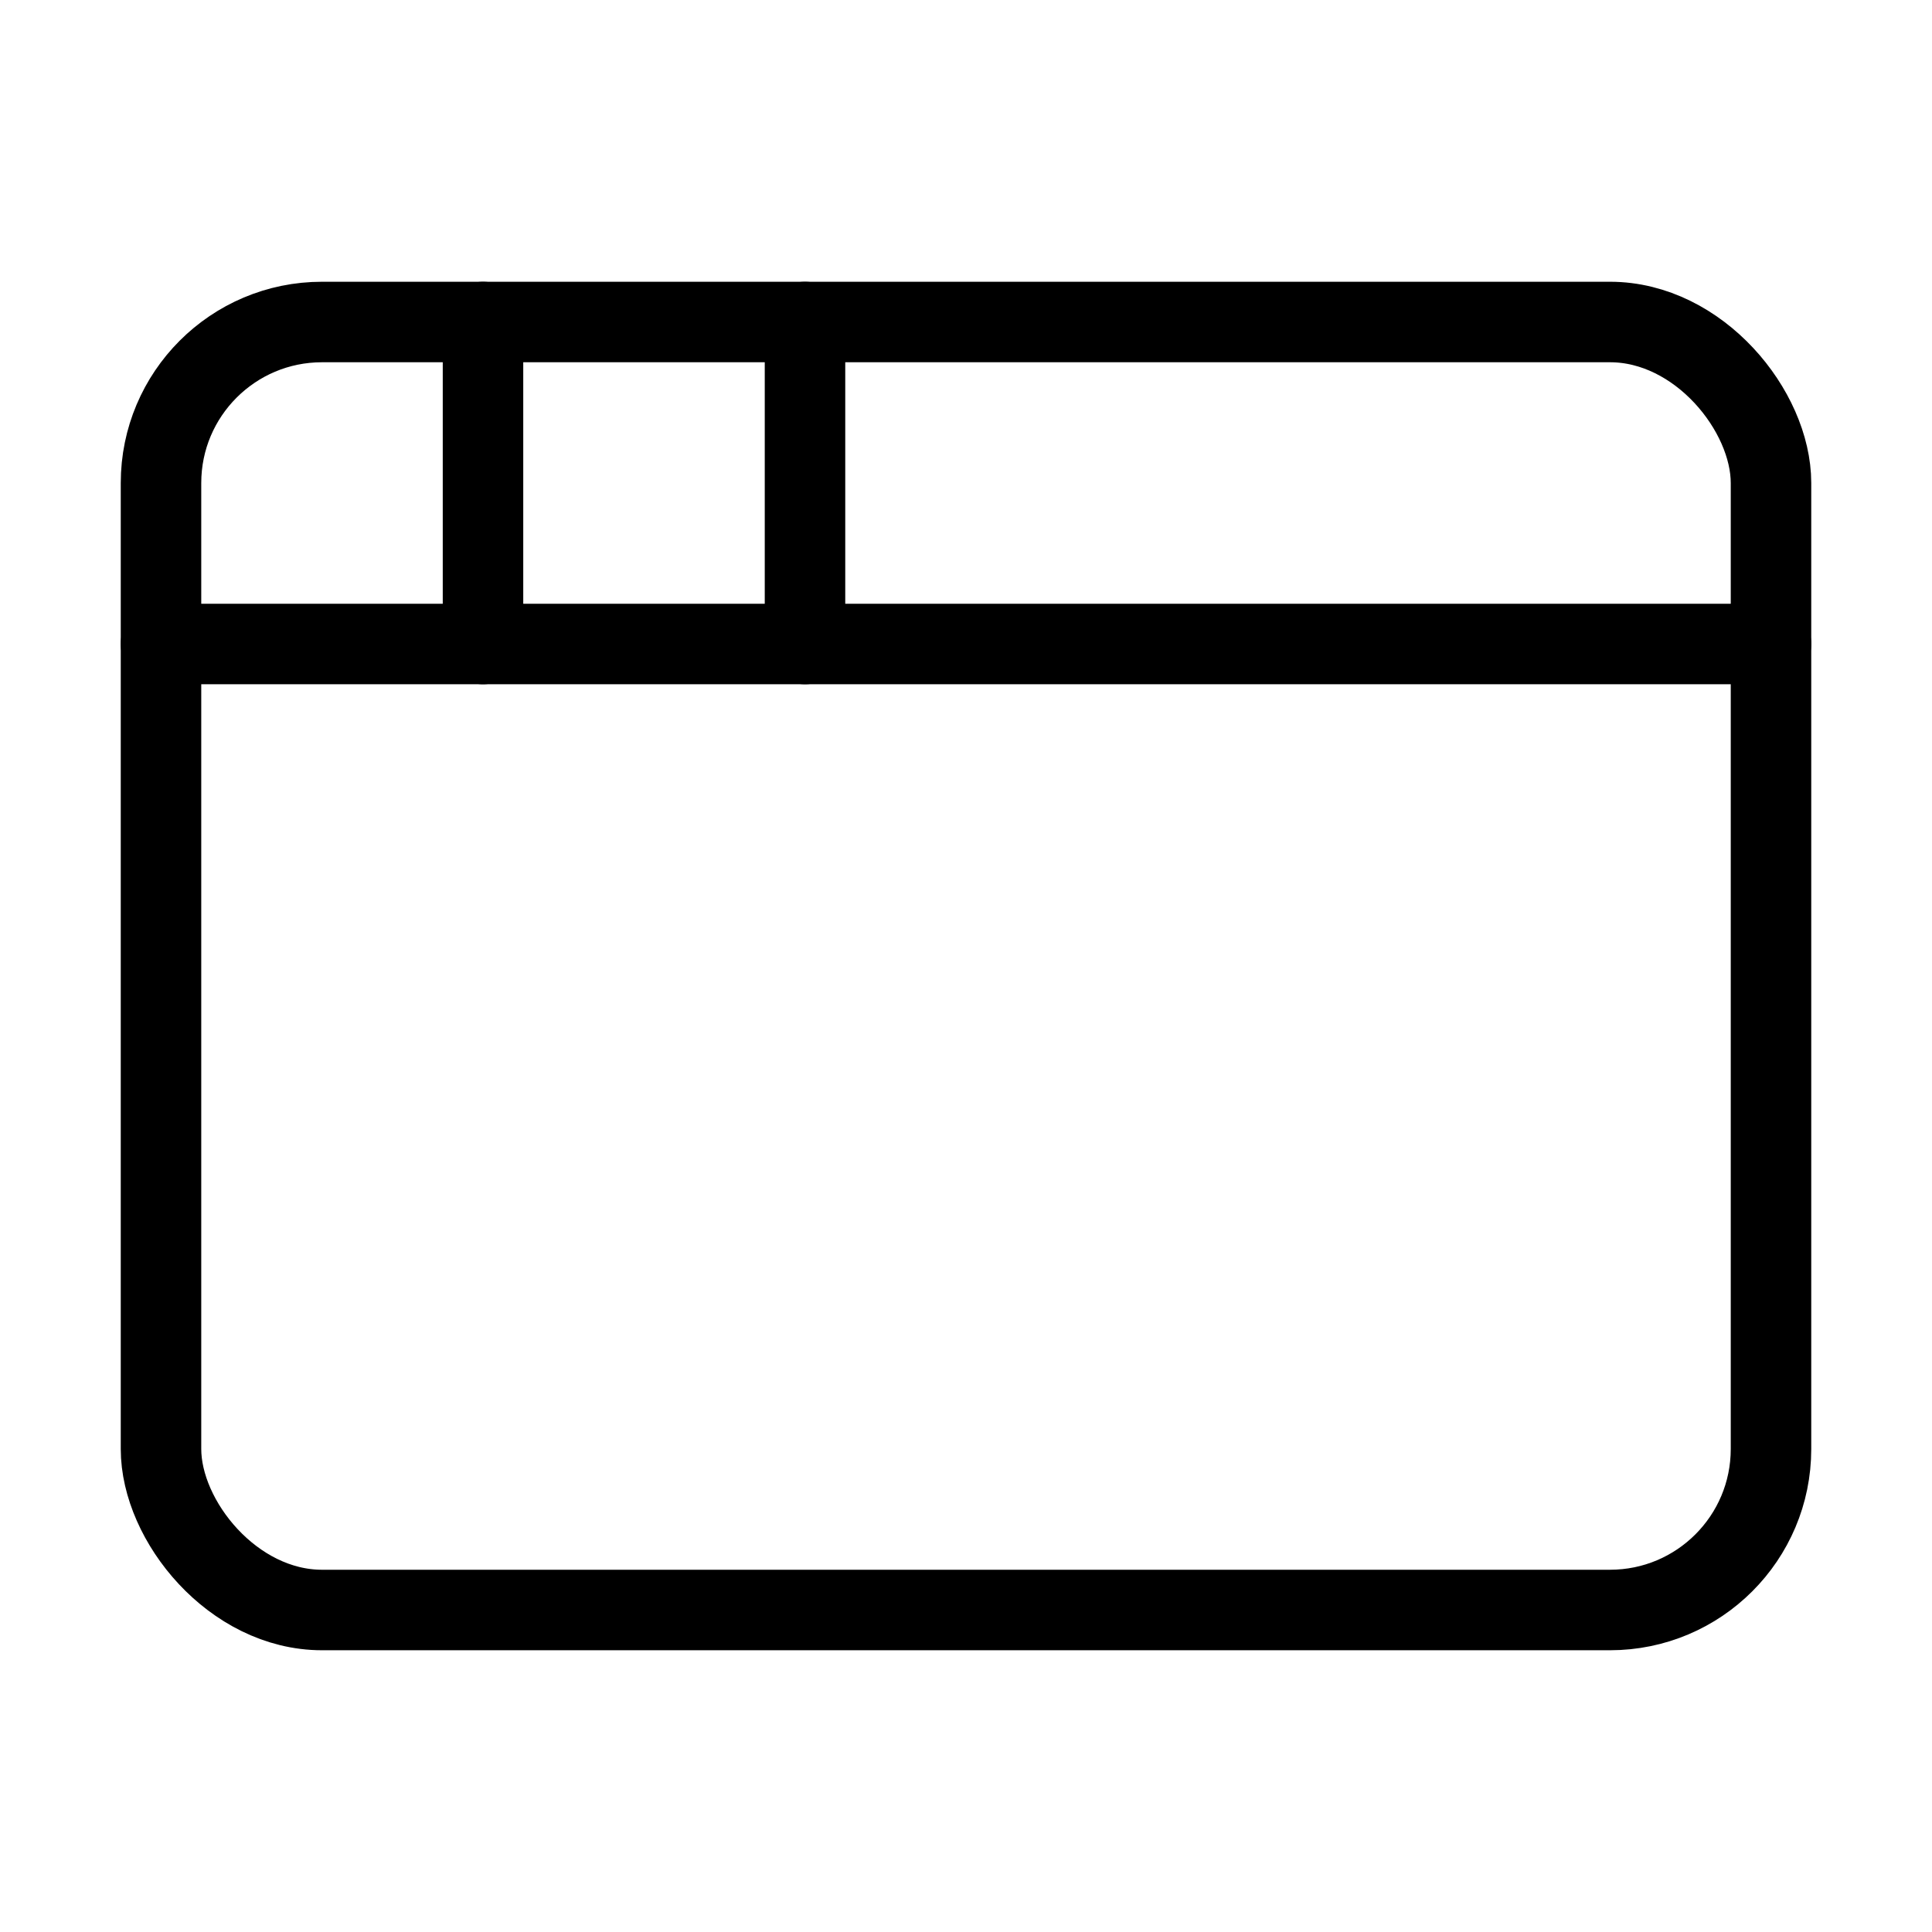
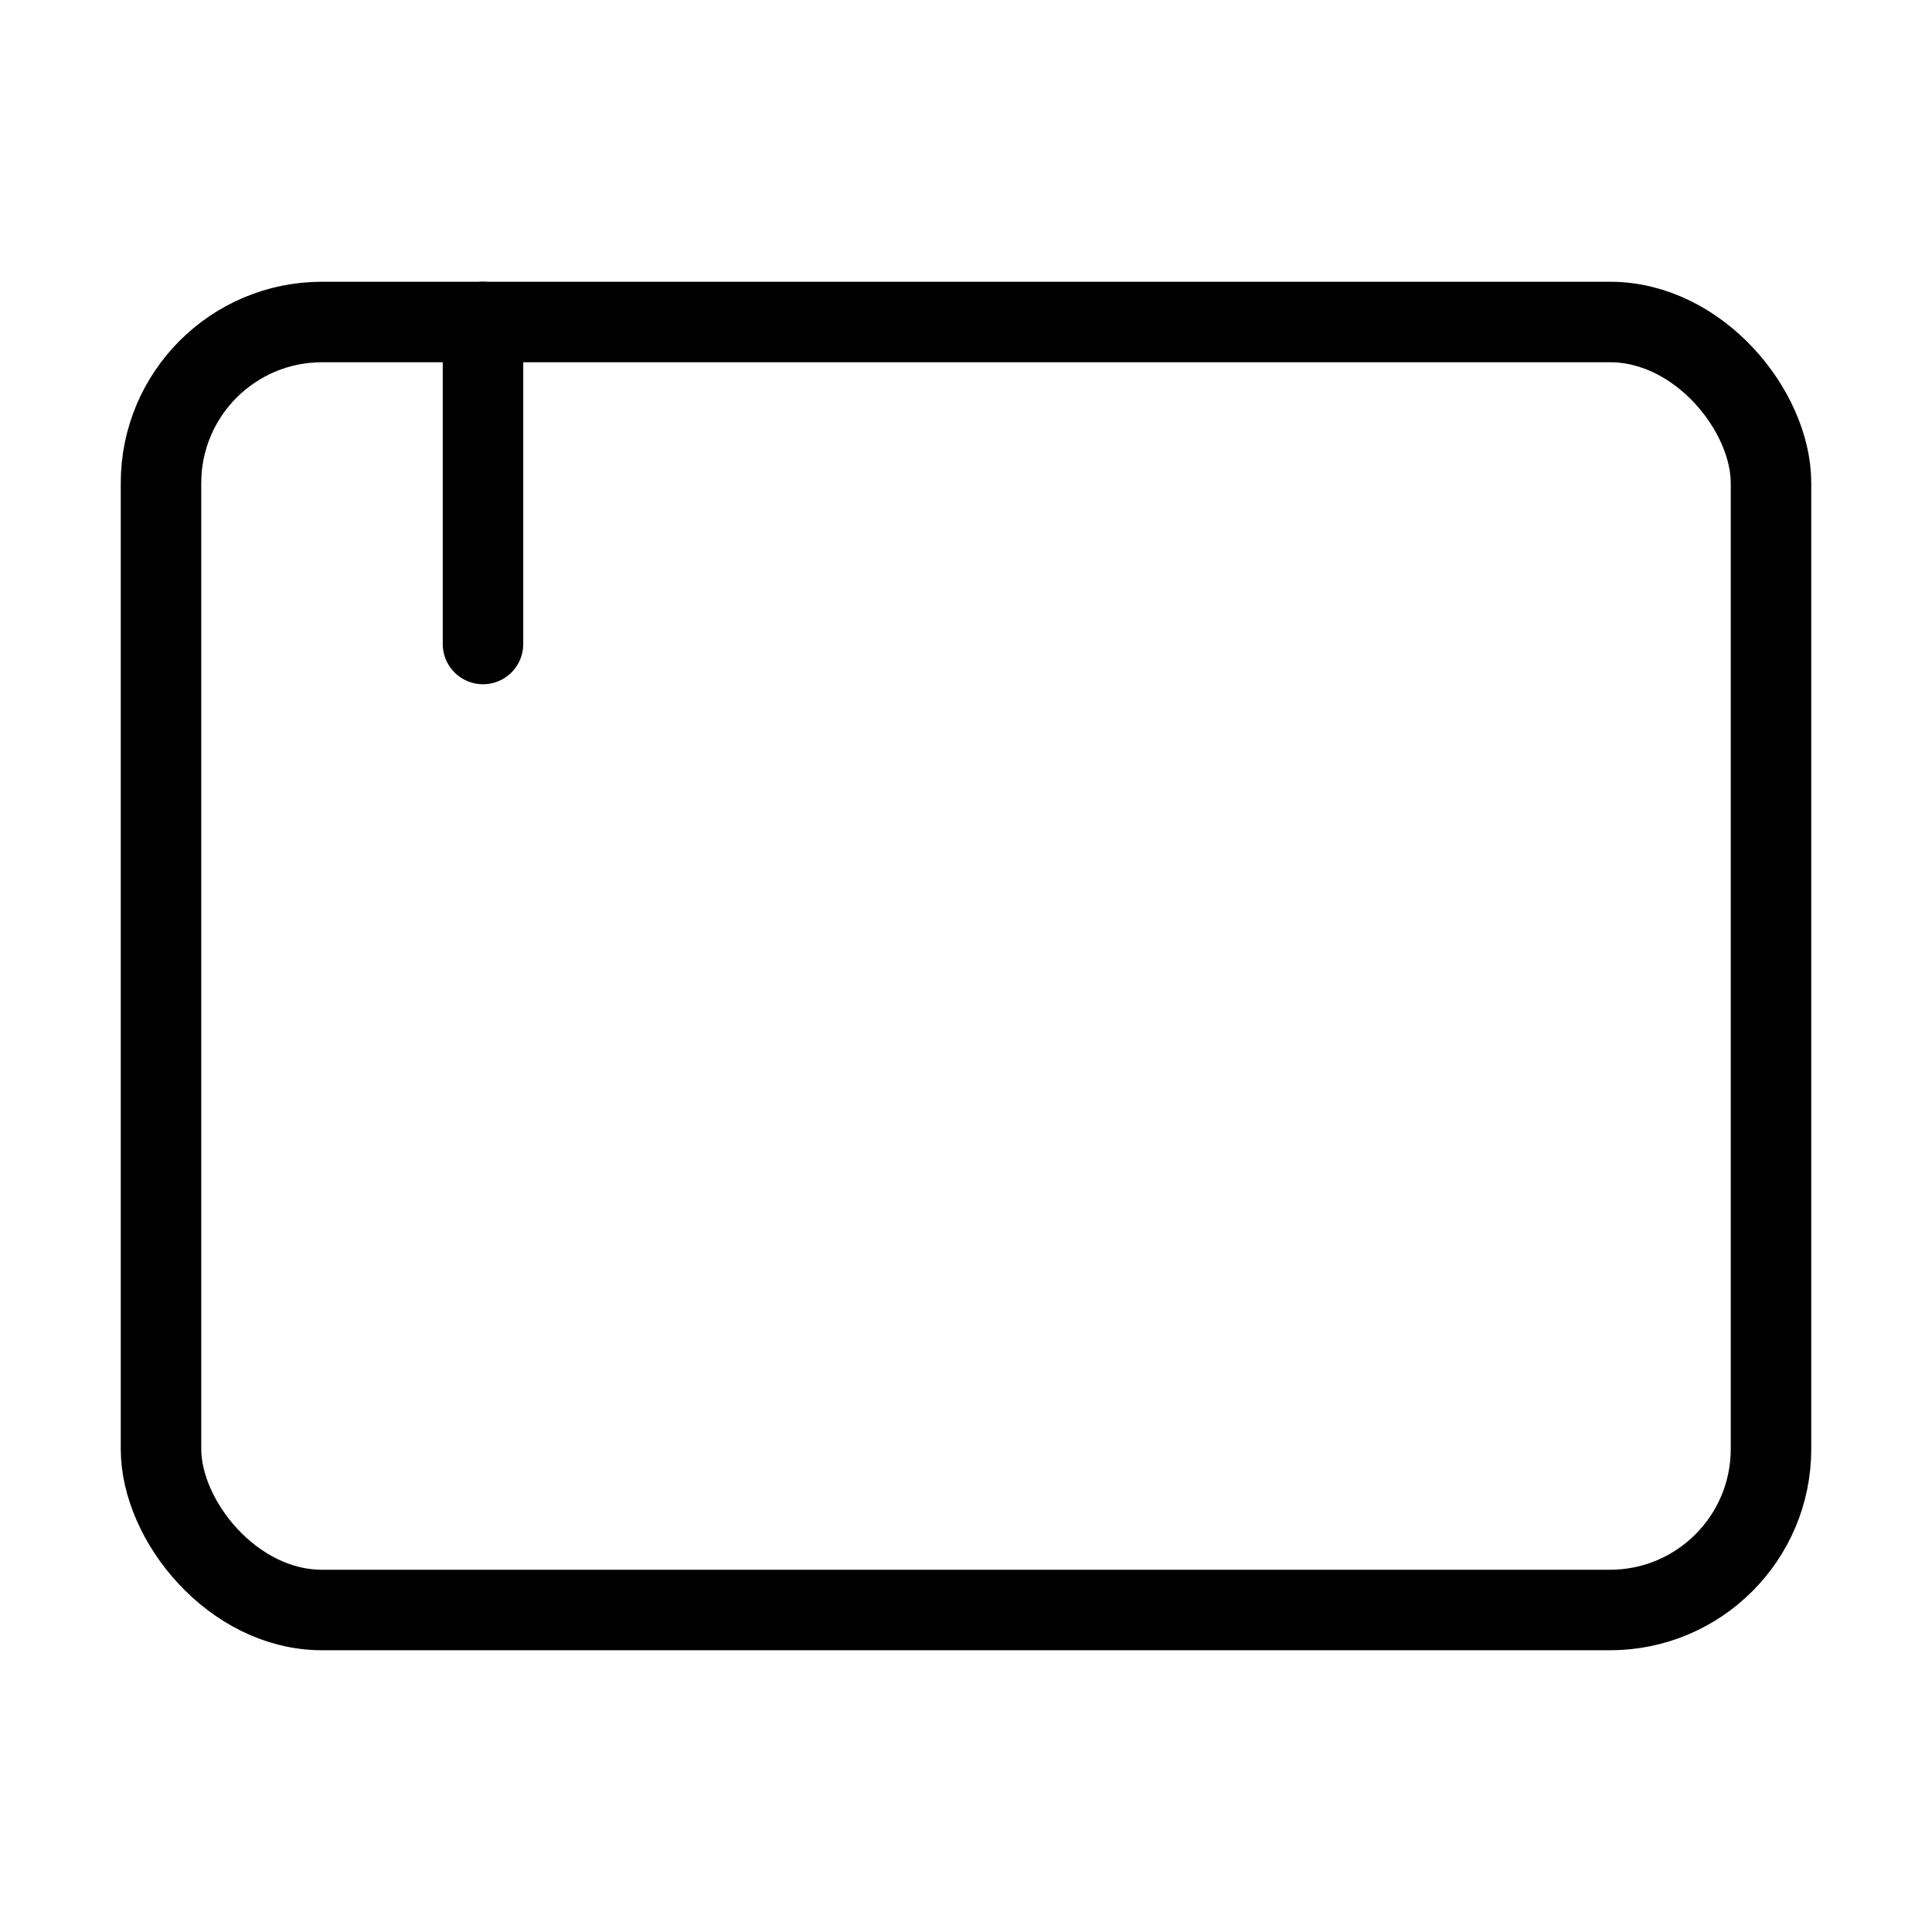
<svg xmlns="http://www.w3.org/2000/svg" width="16" height="16" viewBox="0 0 24 24" fill="none" stroke="currentColor" stroke-width="1" stroke-linecap="round" stroke-linejoin="round" class="lucide lucide-app-window-icon lucide-app-window">
  <rect x="2" y="4" width="20" height="16" rx="2" />
-   <path d="M10 4v4" />
-   <path d="M2 8h20" />
  <path d="M6 4v4" />
</svg>